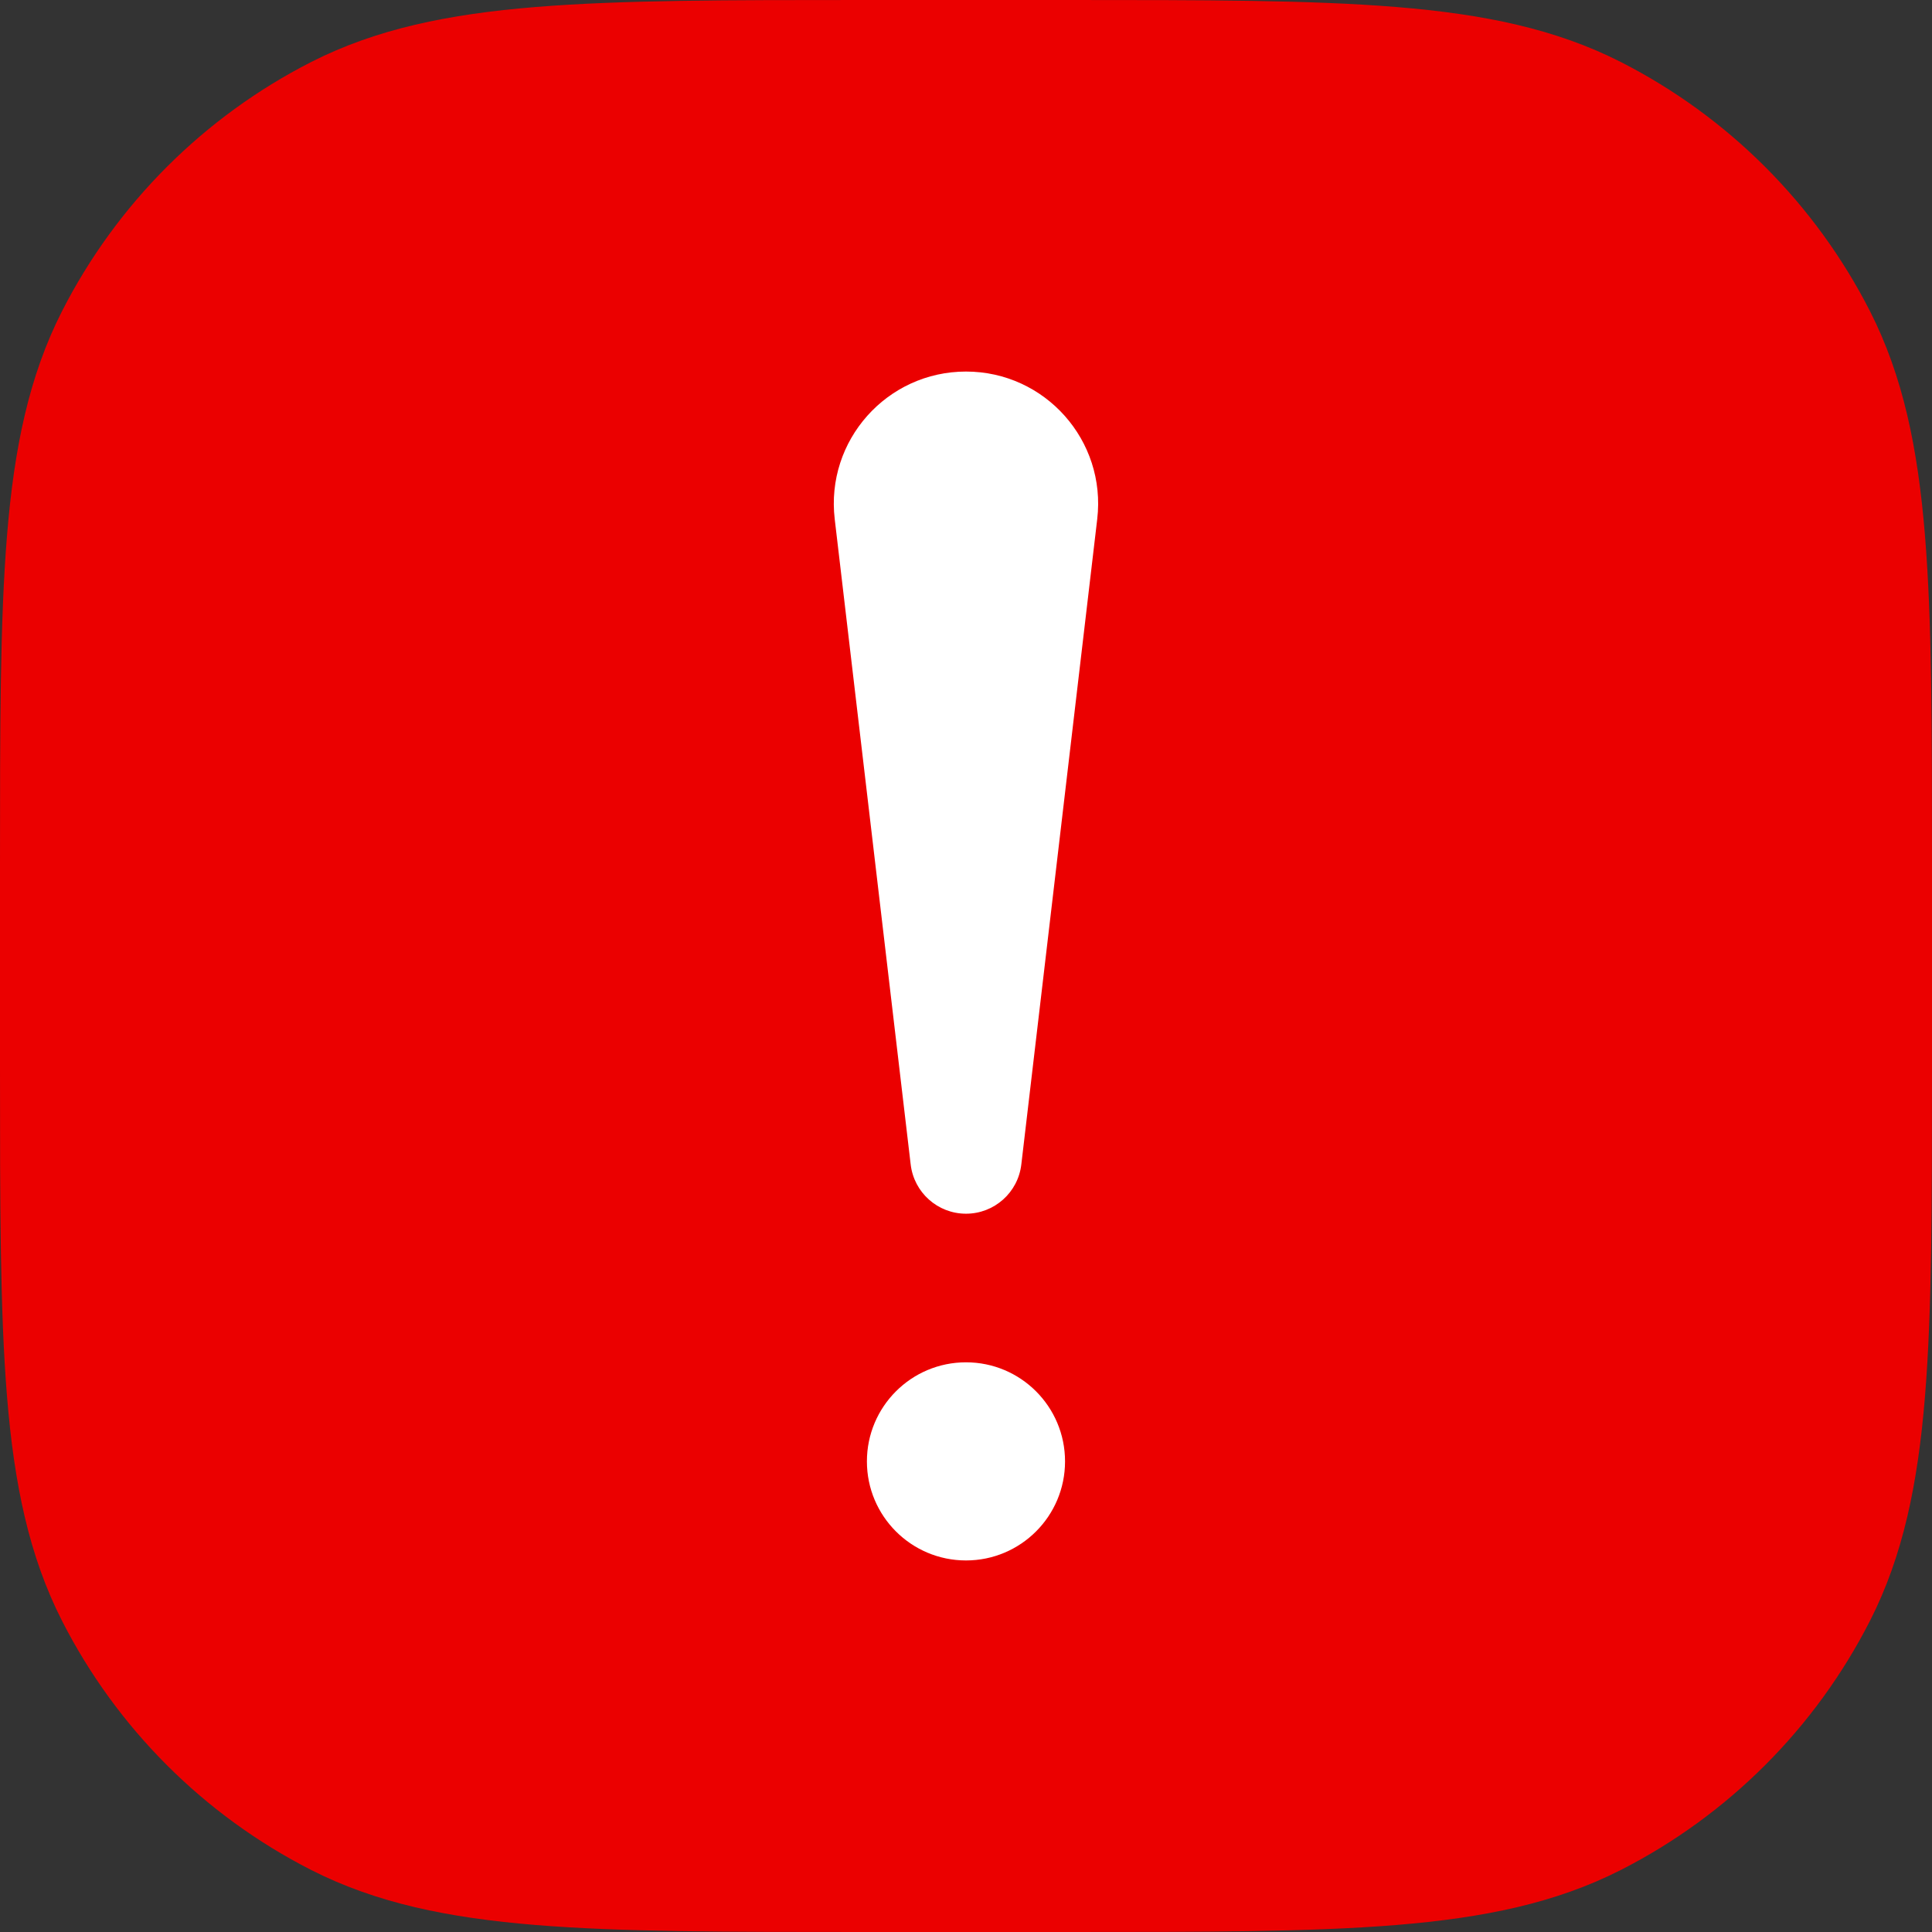
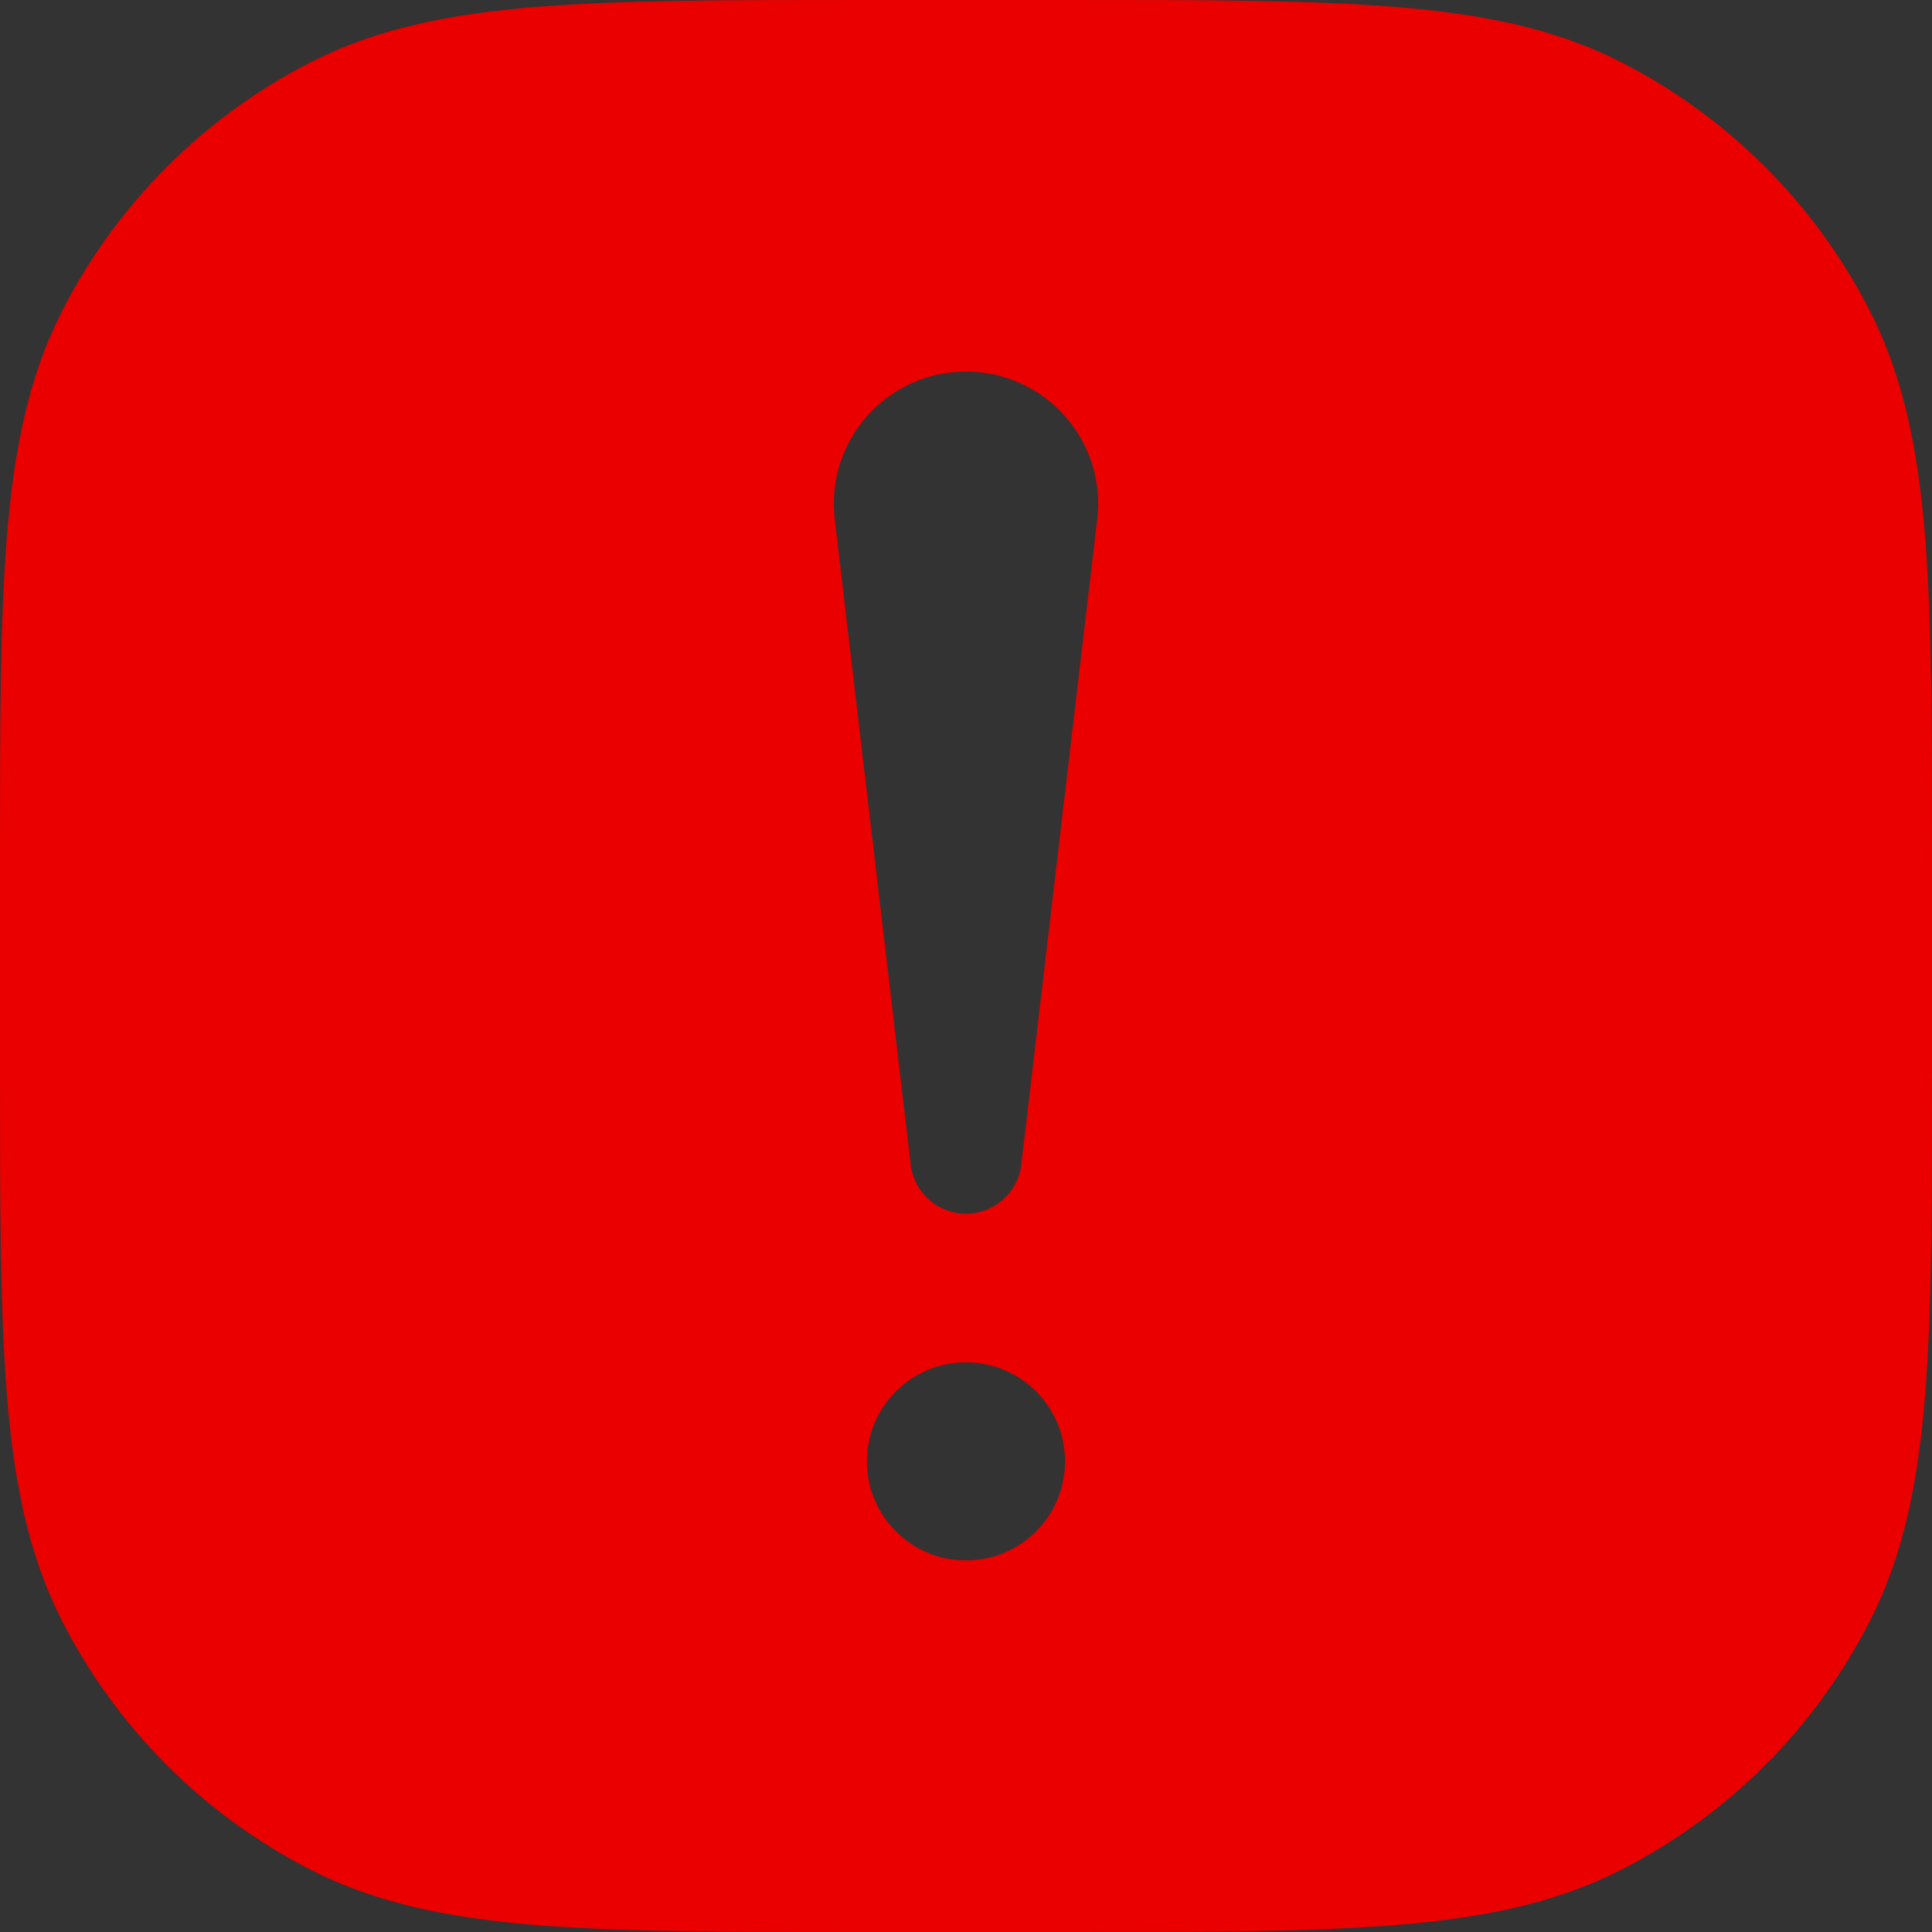
<svg xmlns="http://www.w3.org/2000/svg" viewBox="0 0 38 38" fill="none">
  <rect x="0" y="0" width="38" height="38" fill="#333333" stroke="none" />
-   <rect x="4" y="4" width="30" height="30" fill="white" />
  <path fill-rule="evenodd" clip-rule="evenodd" d="M16.986 0H17.051H20.949H21.014C23.687 0 25.783 -1.93975e-05 27.467 0.138C29.182 0.278 30.599 0.568 31.882 1.221C33.99 2.296 35.704 4.01 36.779 6.118C37.432 7.401 37.722 8.818 37.862 10.533C38 12.217 38 14.313 38 16.986V16.986V17.051V20.949V21.014V21.014C38 23.687 38 25.783 37.862 27.467C37.722 29.182 37.432 30.599 36.779 31.882C35.704 33.99 33.99 35.704 31.882 36.779C30.599 37.432 29.182 37.722 27.467 37.862C25.783 38 23.687 38 21.014 38H21.014H20.949H17.051H16.986H16.986C14.313 38 12.217 38 10.533 37.862C8.818 37.722 7.401 37.432 6.118 36.779C4.01 35.704 2.296 33.99 1.221 31.882C0.568 30.599 0.278 29.182 0.138 27.467C-1.93975e-05 25.783 0 23.687 0 21.014V20.949V17.051V16.986C0 14.313 -1.93975e-05 12.217 0.138 10.533C0.278 8.818 0.568 7.401 1.221 6.118C2.296 4.01 4.01 2.296 6.118 1.221C7.401 0.568 8.818 0.278 10.533 0.138C12.217 -1.93975e-05 14.313 0 16.986 0ZM20.088 22.904L21.581 10.211C21.763 8.665 20.556 7.308 19 7.308C17.444 7.308 16.236 8.665 16.418 10.211L17.912 22.904C17.977 23.456 18.444 23.872 19 23.872C19.556 23.872 20.023 23.456 20.088 22.904ZM20.948 28.744C20.948 29.82 20.076 30.692 19 30.692C17.924 30.692 17.051 29.82 17.051 28.744C17.051 27.667 17.924 26.795 19 26.795C20.076 26.795 20.948 27.667 20.948 28.744Z" fill="#EB0000" />
</svg>